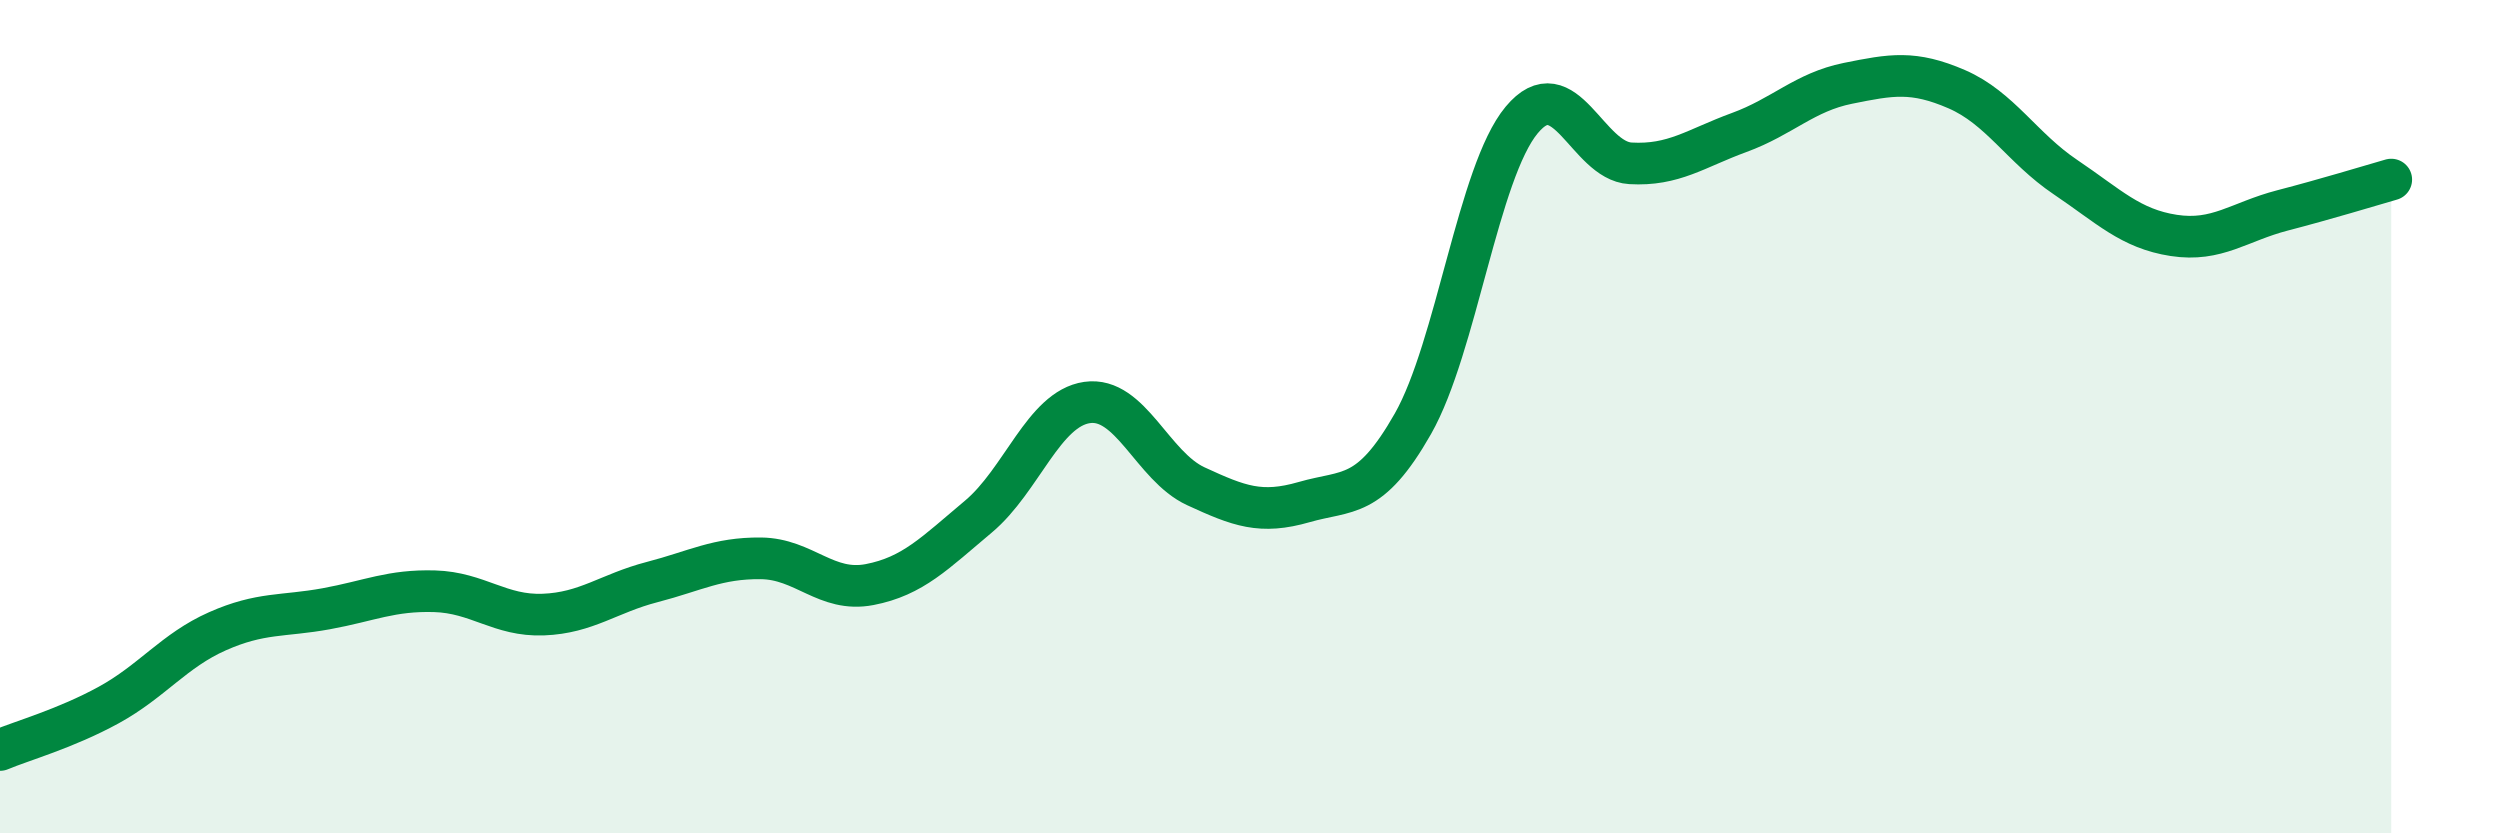
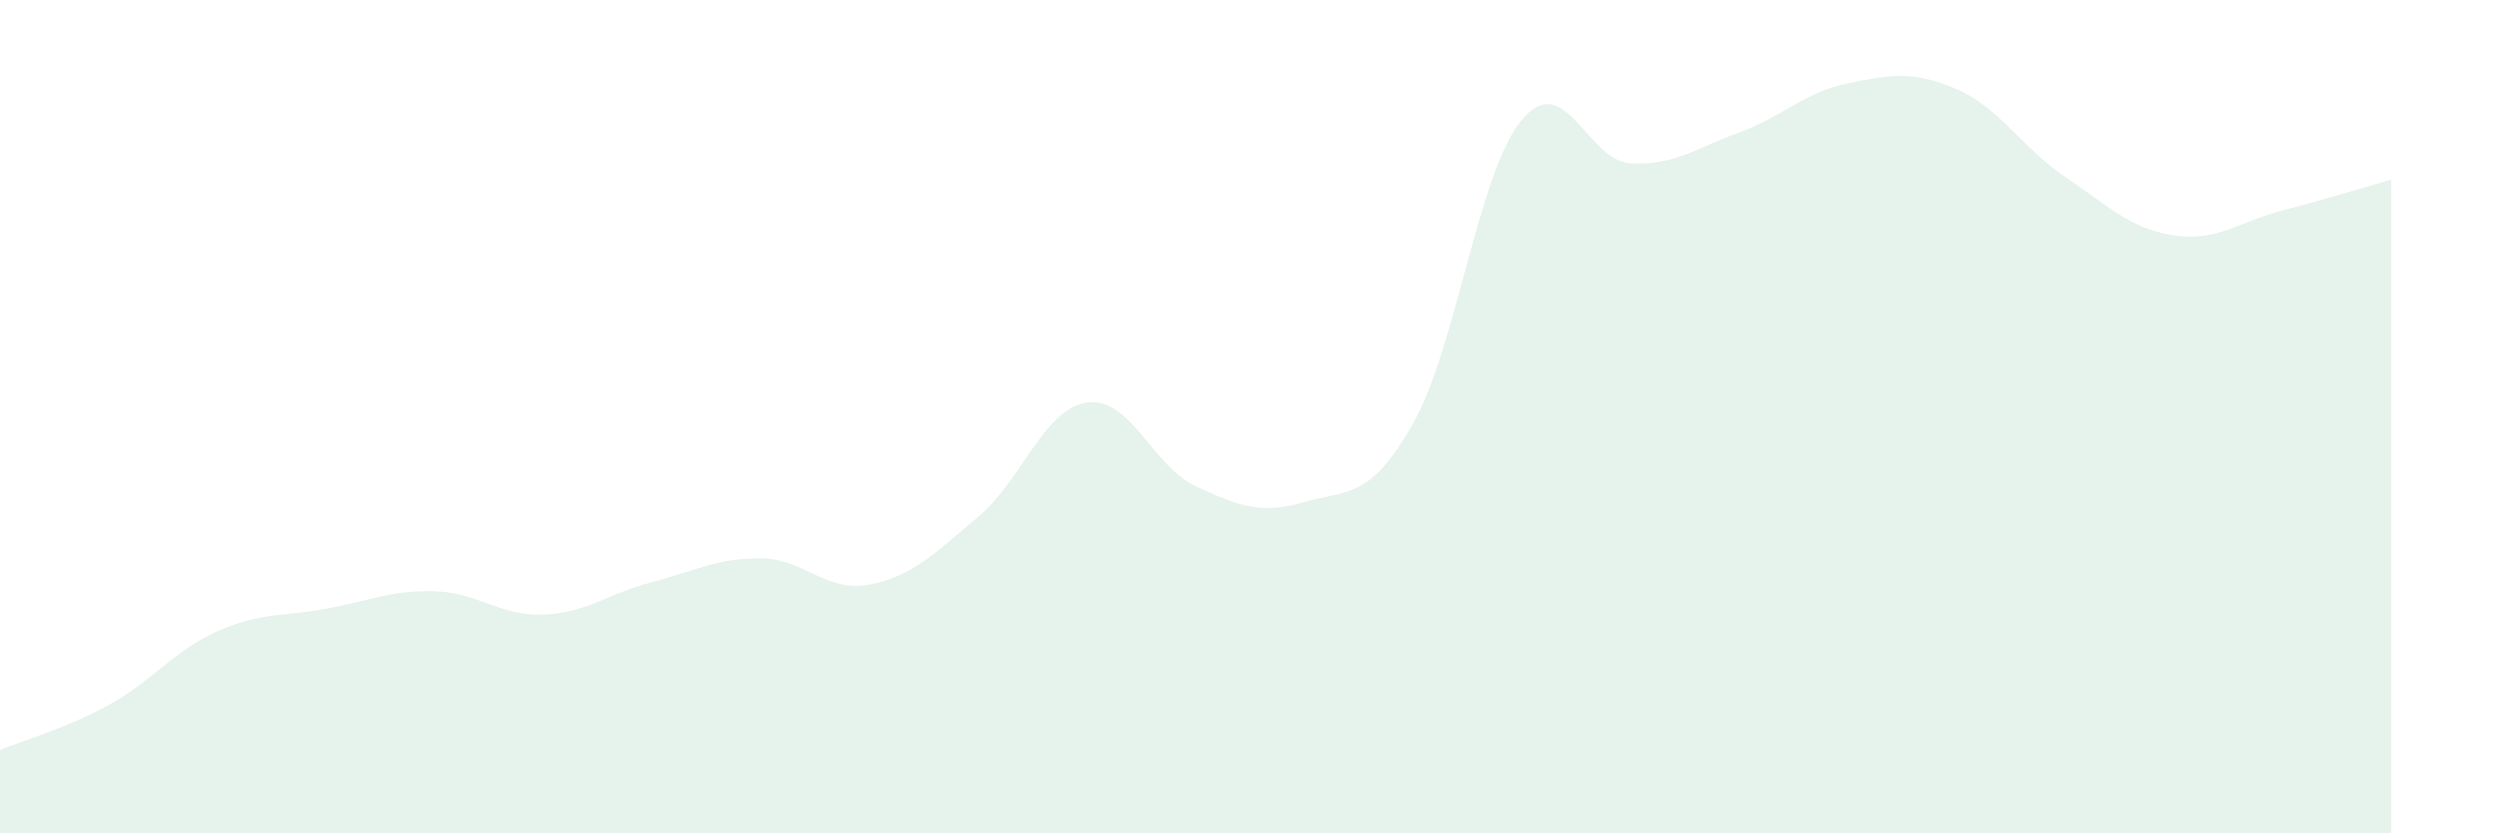
<svg xmlns="http://www.w3.org/2000/svg" width="60" height="20" viewBox="0 0 60 20">
  <path d="M 0,18 C 0.52,17.78 1.57,17.49 2.61,16.92 C 3.65,16.35 4.18,15.61 5.22,15.15 C 6.26,14.69 6.79,14.8 7.83,14.61 C 8.87,14.42 9.39,14.16 10.43,14.19 C 11.47,14.22 12,14.79 13.04,14.75 C 14.08,14.71 14.61,14.24 15.65,13.97 C 16.69,13.7 17.22,13.39 18.26,13.4 C 19.3,13.41 19.83,14.23 20.87,14.03 C 21.91,13.83 22.44,13.27 23.48,12.4 C 24.52,11.53 25.05,9.81 26.09,9.66 C 27.13,9.51 27.66,11.19 28.7,11.67 C 29.74,12.15 30.26,12.35 31.3,12.05 C 32.34,11.75 32.87,12 33.91,10.17 C 34.95,8.34 35.48,4.13 36.52,2.88 C 37.56,1.63 38.09,3.86 39.13,3.92 C 40.17,3.98 40.7,3.56 41.74,3.18 C 42.78,2.8 43.31,2.21 44.35,2 C 45.39,1.79 45.92,1.69 46.96,2.14 C 48,2.59 48.53,3.55 49.57,4.25 C 50.61,4.95 51.13,5.49 52.17,5.65 C 53.21,5.81 53.74,5.32 54.78,5.05 C 55.82,4.78 56.87,4.46 57.39,4.31L57.39 20L0 20Z" fill="#008740" opacity="0.1" stroke-linecap="round" stroke-linejoin="round" />
-   <path d="M 0,18 C 0.52,17.78 1.57,17.49 2.61,16.92 C 3.65,16.35 4.18,15.61 5.22,15.15 C 6.26,14.69 6.79,14.8 7.83,14.61 C 8.87,14.42 9.39,14.16 10.43,14.19 C 11.47,14.22 12,14.79 13.04,14.75 C 14.08,14.71 14.61,14.24 15.65,13.97 C 16.69,13.7 17.22,13.39 18.26,13.4 C 19.3,13.41 19.83,14.23 20.87,14.03 C 21.91,13.83 22.44,13.27 23.48,12.4 C 24.52,11.53 25.05,9.81 26.09,9.66 C 27.13,9.51 27.66,11.19 28.7,11.67 C 29.74,12.15 30.26,12.35 31.3,12.05 C 32.34,11.75 32.87,12 33.91,10.17 C 34.95,8.34 35.48,4.13 36.52,2.88 C 37.56,1.63 38.09,3.86 39.13,3.92 C 40.17,3.98 40.7,3.56 41.74,3.18 C 42.78,2.8 43.31,2.21 44.35,2 C 45.39,1.79 45.92,1.69 46.96,2.14 C 48,2.59 48.53,3.55 49.57,4.25 C 50.61,4.95 51.13,5.49 52.17,5.65 C 53.21,5.81 53.74,5.32 54.78,5.05 C 55.82,4.78 56.87,4.46 57.39,4.31" stroke="#008740" stroke-width="1" fill="none" stroke-linecap="round" stroke-linejoin="round" />
</svg>